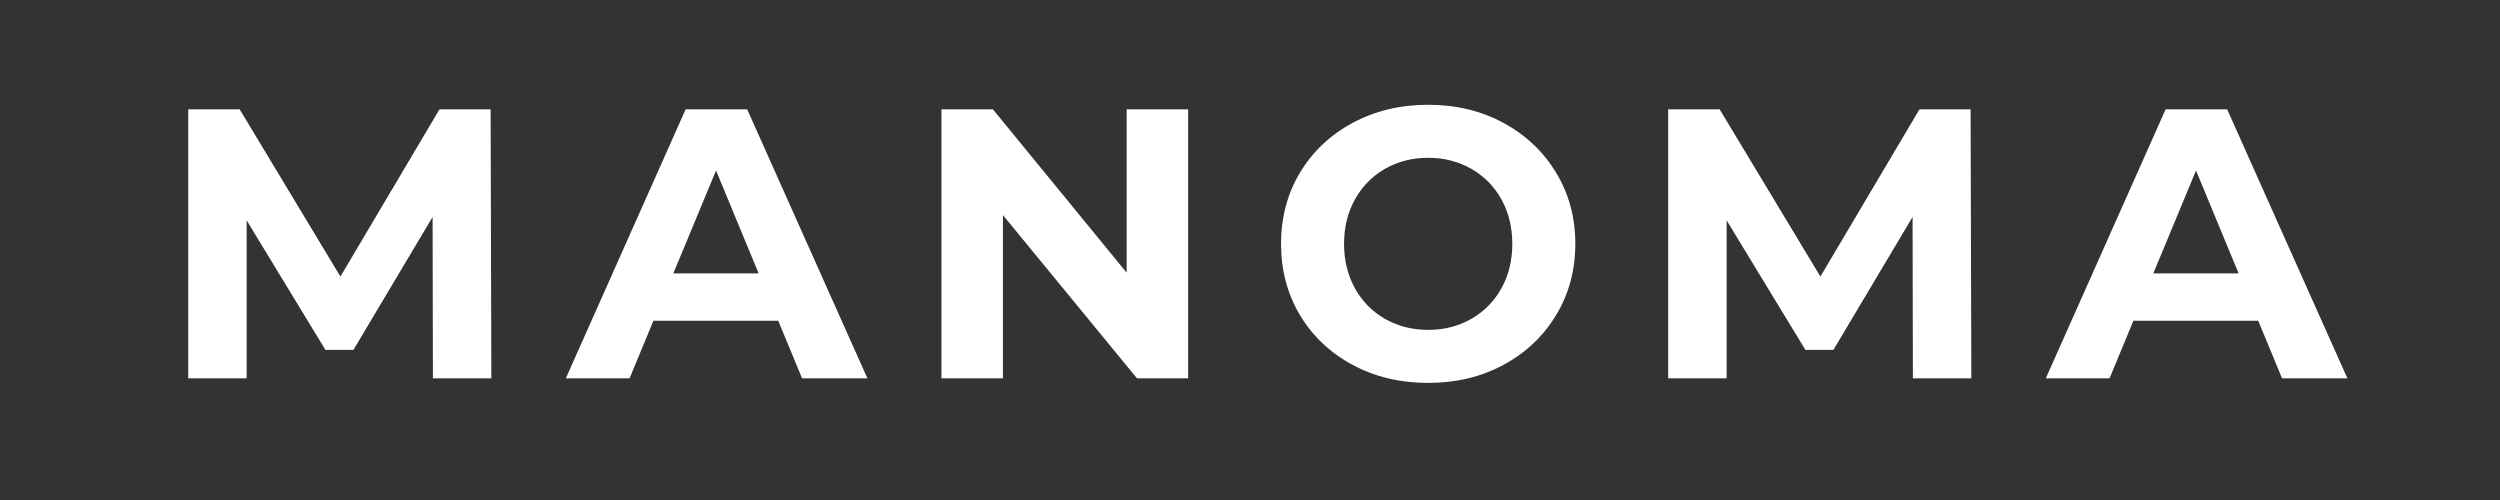
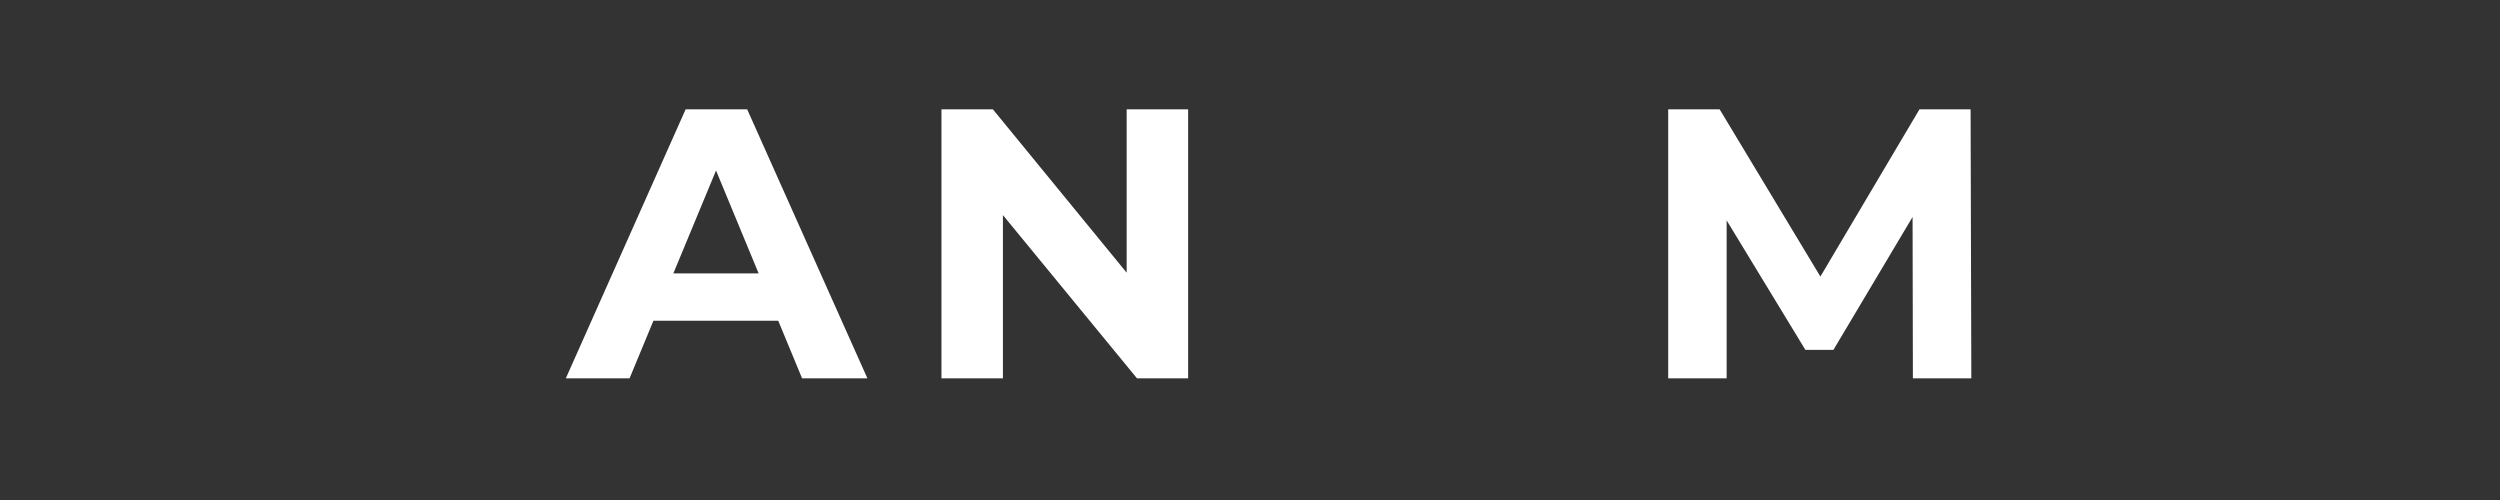
<svg xmlns="http://www.w3.org/2000/svg" version="1.0" preserveAspectRatio="xMidYMid meet" height="100" viewBox="0 0 375 75" zoomAndPan="magnify" width="500">
  <rect x="0" y="0" width="375" height="75" fill="#333333" stroke="none" />
  <defs>
    <g />
  </defs>
  <g fill-opacity="1" fill="#ffffff">
    <g transform="translate(23.452, 56.748)">
      <g>
-         <path d="M 41.484 0 L 41.438 -24.203 L 29.562 -4.266 L 25.359 -4.266 L 13.547 -23.688 L 13.547 0 L 4.781 0 L 4.781 -40.344 L 12.5 -40.344 L 27.609 -15.266 L 42.469 -40.344 L 50.141 -40.344 L 50.25 0 Z M 41.484 0" />
-       </g>
+         </g>
    </g>
  </g>
  <g fill-opacity="1" fill="#ffffff">
    <g transform="translate(85.39, 56.748)">
      <g>
        <path d="M 31.344 -8.641 L 12.625 -8.641 L 9.047 0 L -0.516 0 L 17.453 -40.344 L 26.688 -40.344 L 44.719 0 L 34.922 0 Z M 28.406 -15.734 L 22.016 -31.172 L 15.609 -15.734 Z M 28.406 -15.734" />
      </g>
    </g>
  </g>
  <g fill-opacity="1" fill="#ffffff">
    <g transform="translate(136.438, 56.748)">
      <g>
        <path d="M 41.781 -40.344 L 41.781 0 L 34.109 0 L 14 -24.484 L 14 0 L 4.781 0 L 4.781 -40.344 L 12.5 -40.344 L 32.562 -15.844 L 32.562 -40.344 Z M 41.781 -40.344" />
      </g>
    </g>
  </g>
  <g fill-opacity="1" fill="#ffffff">
    <g transform="translate(189.907, 56.748)">
      <g>
-         <path d="M 24.312 0.688 C 20.125 0.688 16.348 -0.211 12.984 -2.016 C 9.629 -3.816 7 -6.301 5.094 -9.469 C 3.195 -12.645 2.25 -16.211 2.25 -20.172 C 2.25 -24.129 3.195 -27.691 5.094 -30.859 C 7 -34.023 9.629 -36.508 12.984 -38.312 C 16.348 -40.125 20.125 -41.031 24.312 -41.031 C 28.5 -41.031 32.266 -40.125 35.609 -38.312 C 38.953 -36.508 41.582 -34.023 43.5 -30.859 C 45.426 -27.691 46.391 -24.129 46.391 -20.172 C 46.391 -16.211 45.426 -12.645 43.5 -9.469 C 41.582 -6.301 38.953 -3.816 35.609 -2.016 C 32.266 -0.211 28.5 0.688 24.312 0.688 Z M 24.312 -7.266 C 26.695 -7.266 28.848 -7.812 30.766 -8.906 C 32.691 -10 34.203 -11.523 35.297 -13.484 C 36.391 -15.441 36.938 -17.672 36.938 -20.172 C 36.938 -22.672 36.391 -24.898 35.297 -26.859 C 34.203 -28.816 32.691 -30.344 30.766 -31.438 C 28.848 -32.531 26.695 -33.078 24.312 -33.078 C 21.938 -33.078 19.785 -32.531 17.859 -31.438 C 15.941 -30.344 14.438 -28.816 13.344 -26.859 C 12.25 -24.898 11.703 -22.672 11.703 -20.172 C 11.703 -17.672 12.25 -15.441 13.344 -13.484 C 14.438 -11.523 15.941 -10 17.859 -8.906 C 19.785 -7.812 21.938 -7.266 24.312 -7.266 Z M 24.312 -7.266" />
-       </g>
+         </g>
    </g>
  </g>
  <g fill-opacity="1" fill="#ffffff">
    <g transform="translate(245.449, 56.748)">
      <g>
        <path d="M 41.484 0 L 41.438 -24.203 L 29.562 -4.266 L 25.359 -4.266 L 13.547 -23.688 L 13.547 0 L 4.781 0 L 4.781 -40.344 L 12.5 -40.344 L 27.609 -15.266 L 42.469 -40.344 L 50.141 -40.344 L 50.25 0 Z M 41.484 0" />
      </g>
    </g>
  </g>
  <g fill-opacity="1" fill="#ffffff">
    <g transform="translate(307.387, 56.748)">
      <g>
-         <path d="M 31.344 -8.641 L 12.625 -8.641 L 9.047 0 L -0.516 0 L 17.453 -40.344 L 26.688 -40.344 L 44.719 0 L 34.922 0 Z M 28.406 -15.734 L 22.016 -31.172 L 15.609 -15.734 Z M 28.406 -15.734" />
-       </g>
+         </g>
    </g>
  </g>
</svg>